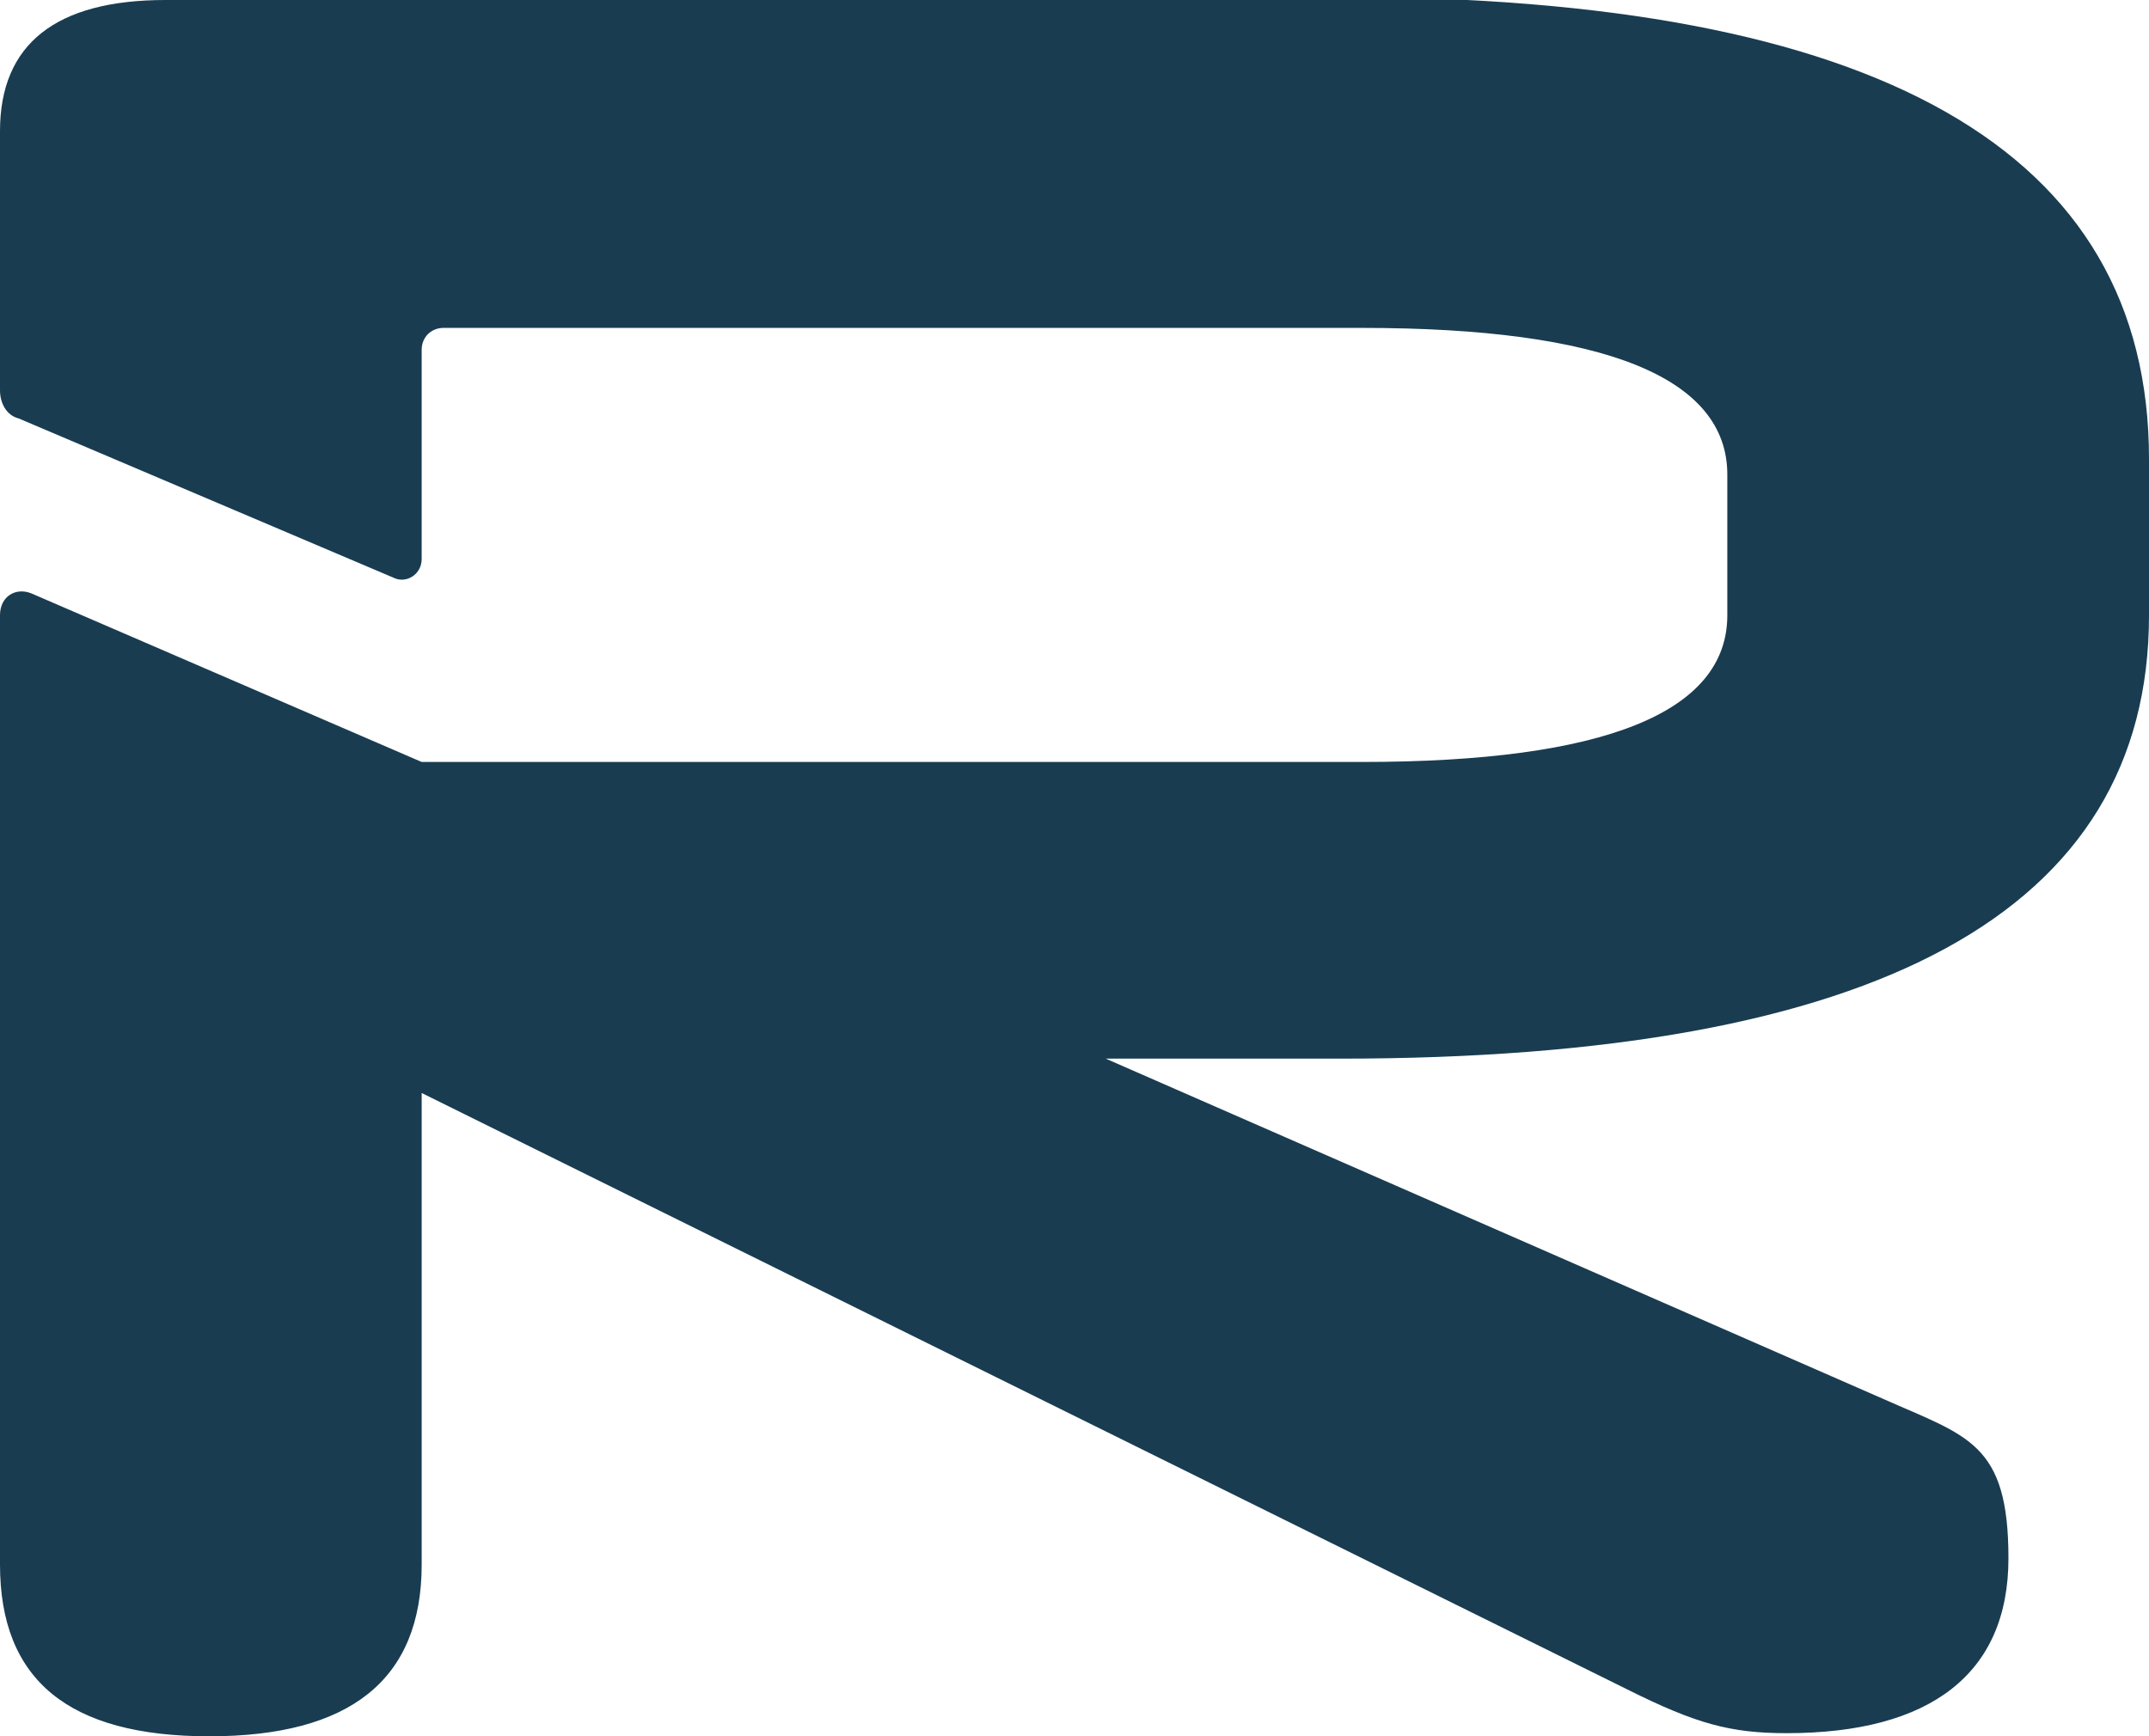
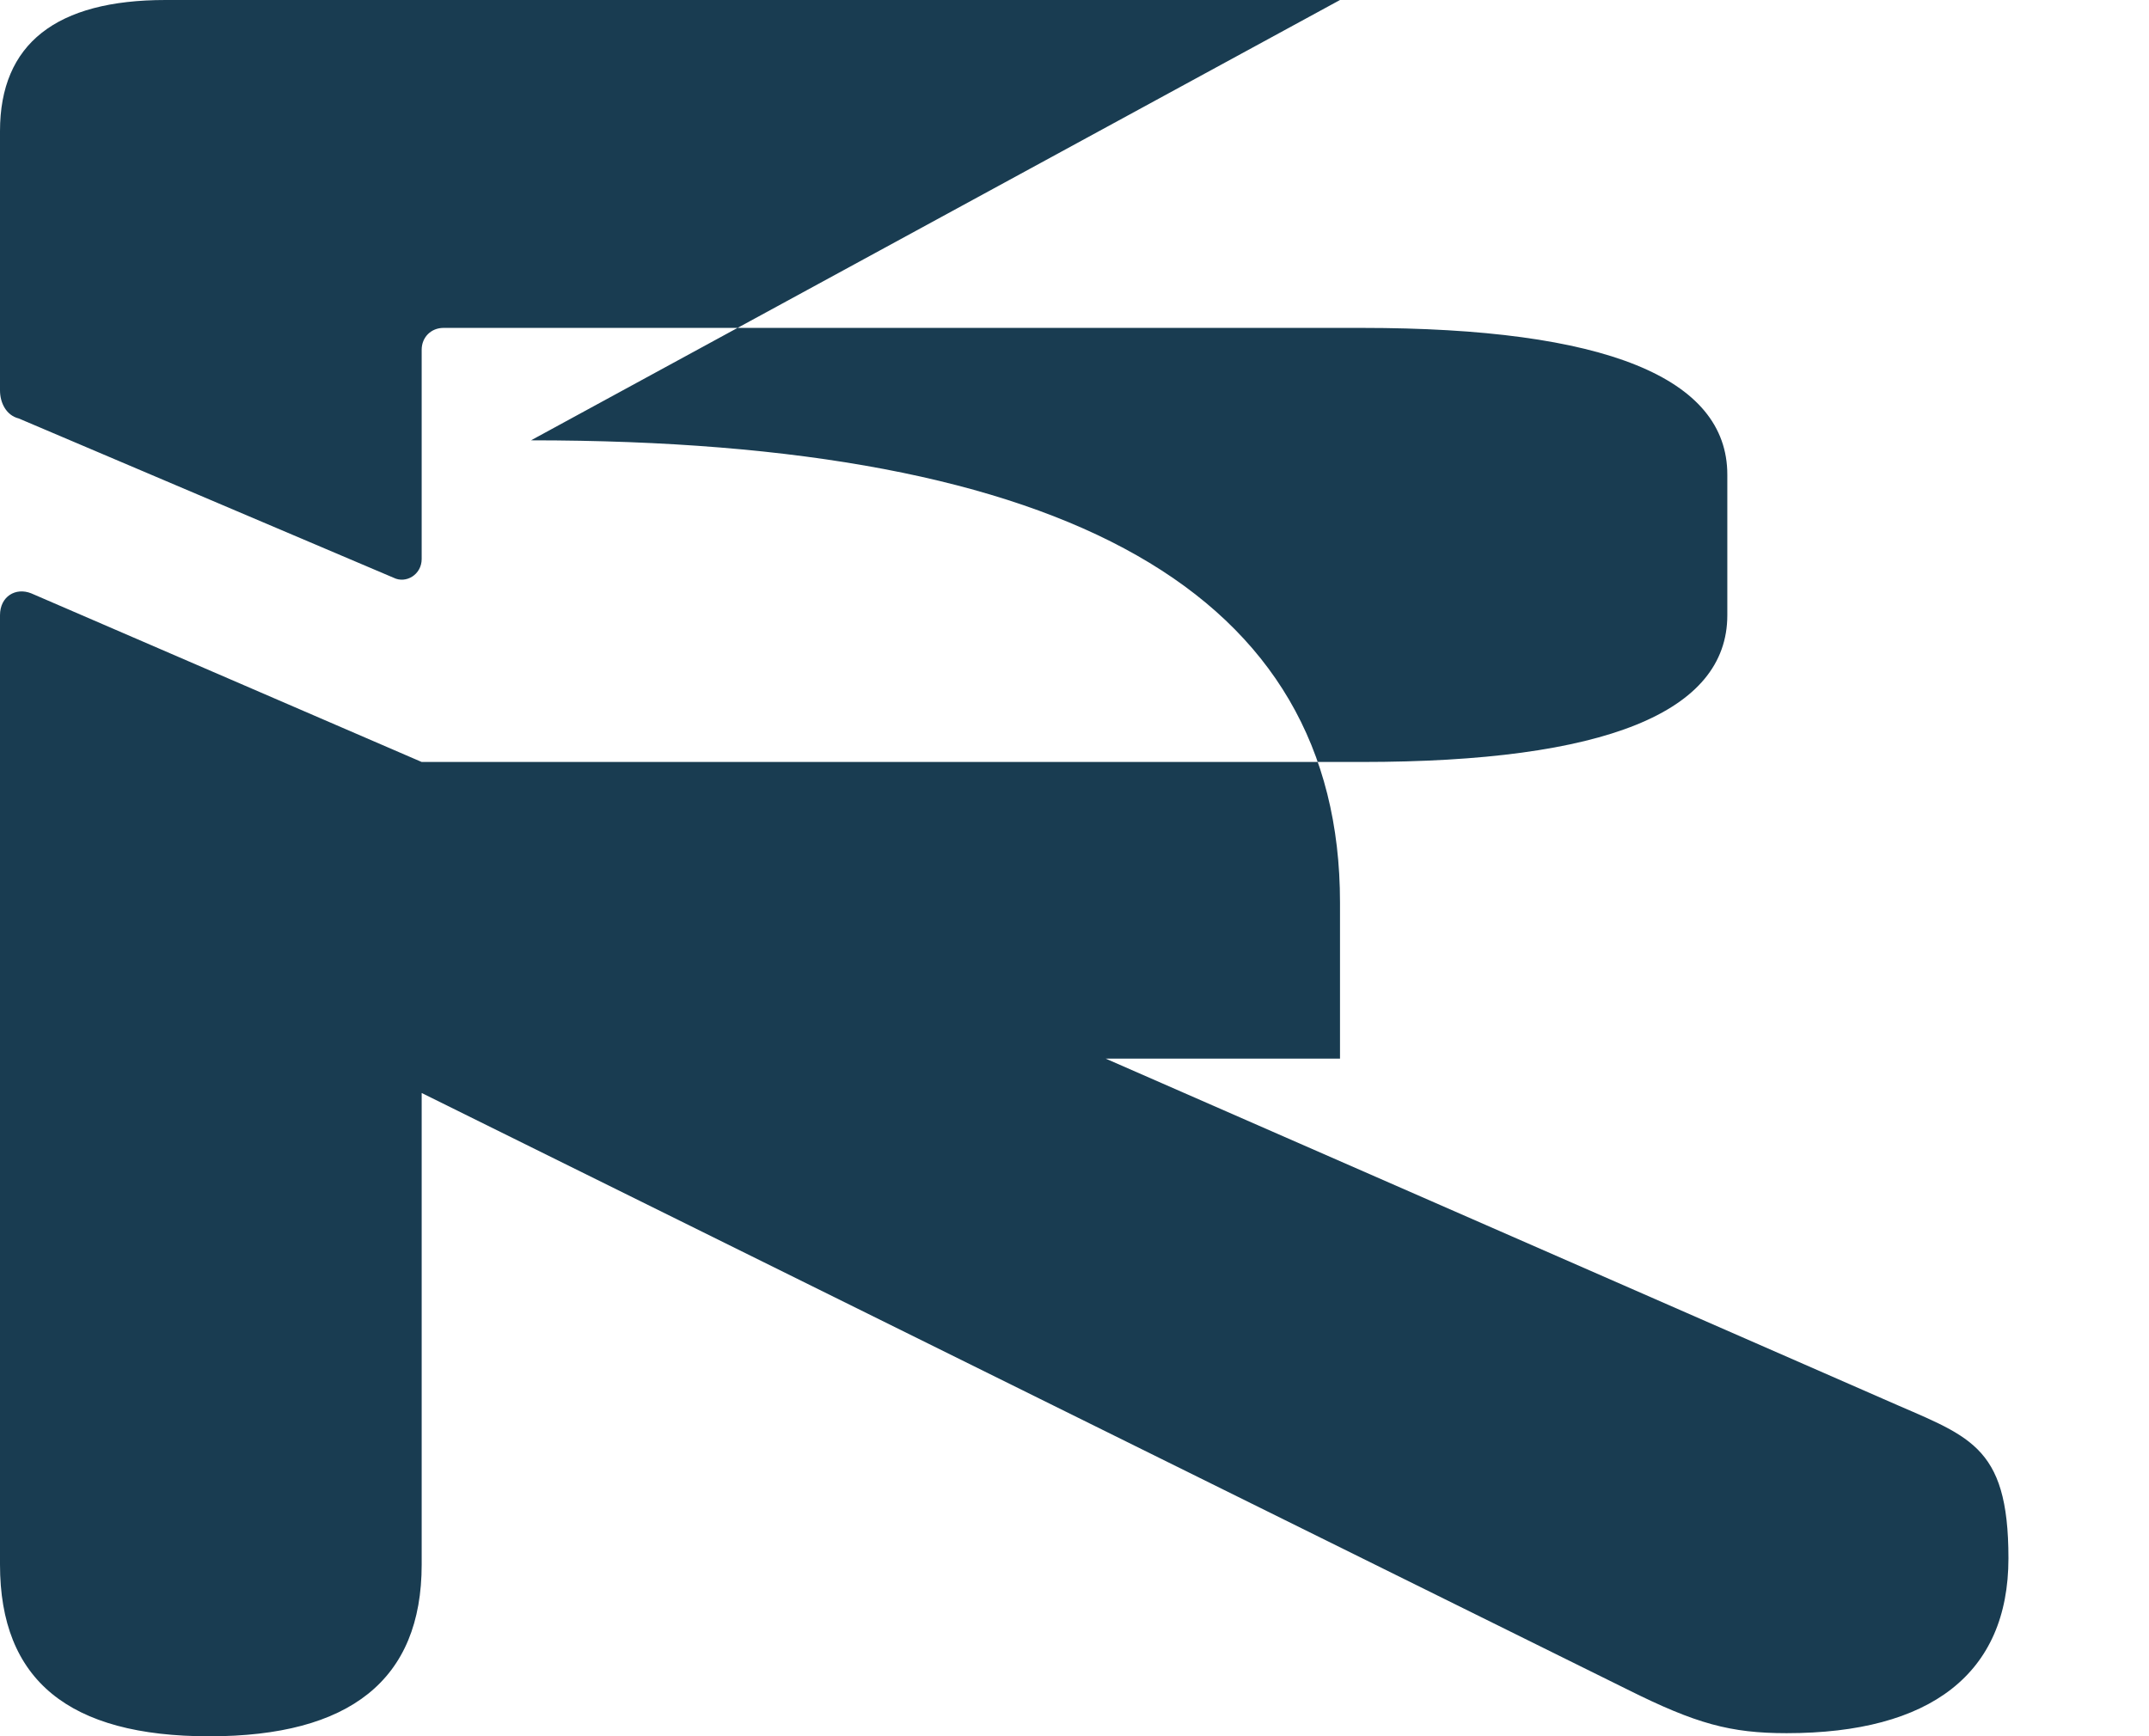
<svg xmlns="http://www.w3.org/2000/svg" id="Layer_2" version="1.1" viewBox="0 0 68.8 55.6">
  <defs>
    <style>
      .st0 {
        fill: #193c51;
      }
    </style>
  </defs>
  <g id="Layer_1-2">
-     <path class="st0" d="M42.9,0H5.3C1.8,0,0,1.4,0,4.2v8.3c0,.4.2.8.6.9l12,5.1c.4.2.9-.1.9-.6v-6.7c0-.4.3-.7.7-.7h29.4c7.8,0,11.7,1.6,11.7,4.7v4.5c0,3.1-3.9,4.7-11.7,4.7H13.5L1,19c-.5-.2-1,.1-1,.7v30.4c0,3.7,2.2,5.5,6.7,5.5s6.8-1.8,6.8-5.5v-15.1l38.6,19.1c2.2,1.1,3.3,1.4,5.1,1.4,4.6,0,7.1-1.9,7.1-5.6s-1.3-3.9-4-5.1l-24.9-10.9h7.5c17.2,0,25.9-4.7,25.9-14.2v-5c0-9.9-8.7-14.8-25.9-14.8h0Z" />
+     <path class="st0" d="M42.9,0H5.3C1.8,0,0,1.4,0,4.2v8.3c0,.4.2.8.6.9l12,5.1c.4.2.9-.1.9-.6v-6.7c0-.4.3-.7.7-.7h29.4c7.8,0,11.7,1.6,11.7,4.7v4.5c0,3.1-3.9,4.7-11.7,4.7H13.5L1,19c-.5-.2-1,.1-1,.7v30.4c0,3.7,2.2,5.5,6.7,5.5s6.8-1.8,6.8-5.5v-15.1l38.6,19.1c2.2,1.1,3.3,1.4,5.1,1.4,4.6,0,7.1-1.9,7.1-5.6s-1.3-3.9-4-5.1l-24.9-10.9h7.5v-5c0-9.9-8.7-14.8-25.9-14.8h0Z" />
  </g>
</svg>